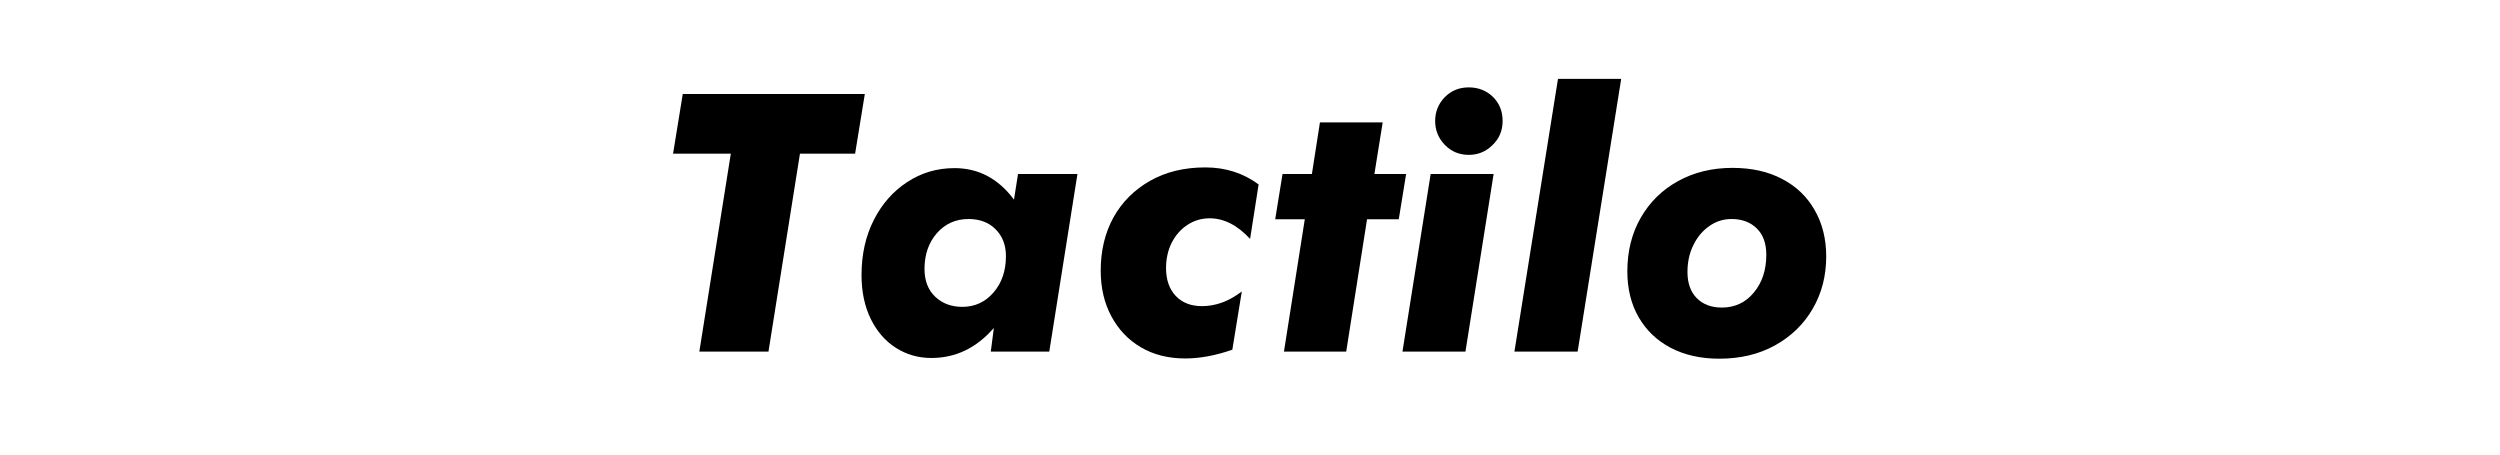
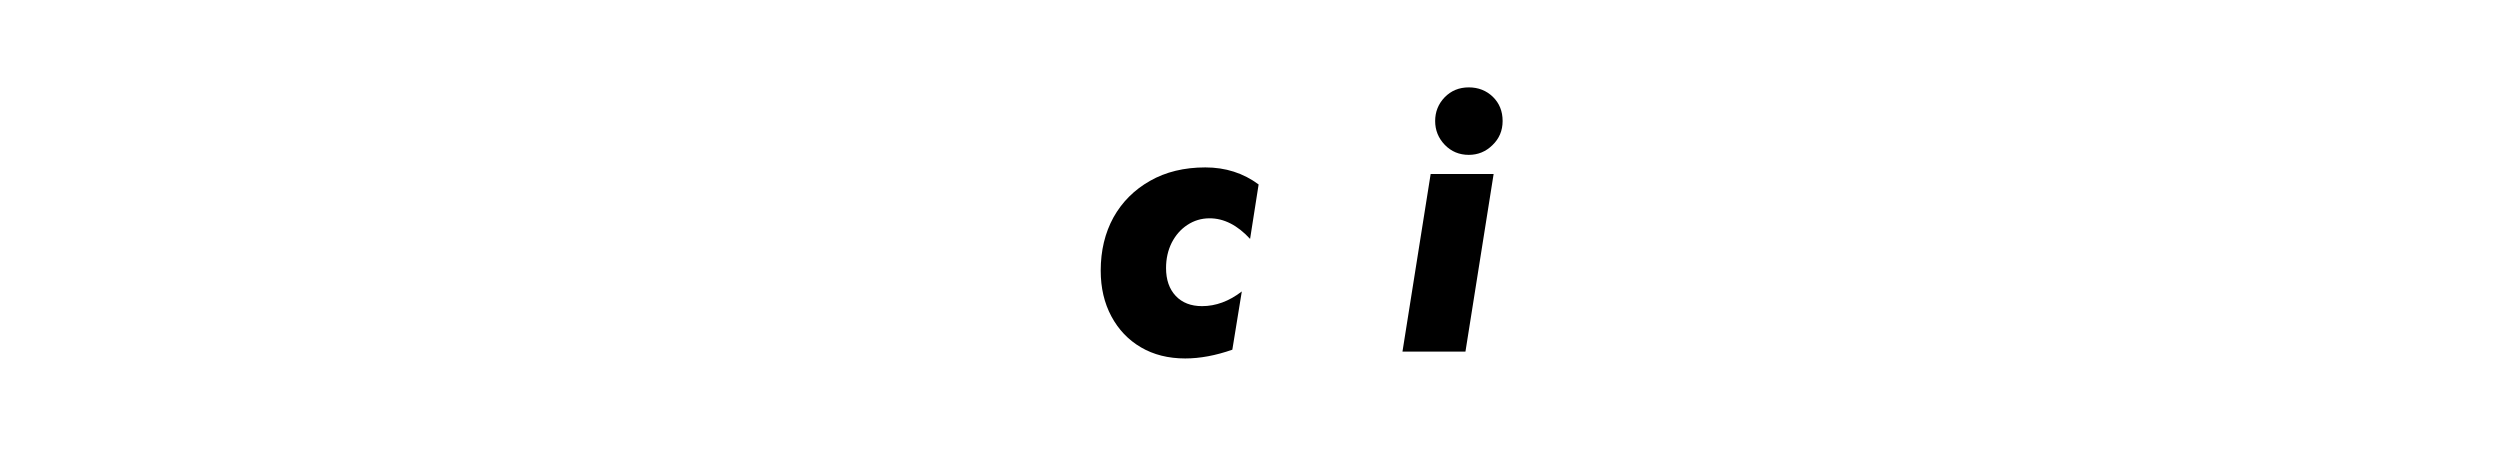
<svg xmlns="http://www.w3.org/2000/svg" width="220" zoomAndPan="magnify" viewBox="0 0 165 30" height="40" preserveAspectRatio="xMidYMid meet" version="1.0">
  <defs>
    <g />
  </defs>
  <g fill="#000000" fill-opacity="1">
    <g transform="translate(43.328, 23.205)">
      <g>
-         <path d="M 2.828 0 L 4.906 -13.062 L 1.094 -13.062 L 1.734 -17 L 13.75 -17 L 13.109 -13.062 L 9.469 -13.062 L 7.391 0 Z M 2.828 0 " />
-       </g>
+         </g>
    </g>
  </g>
  <g fill="#000000" fill-opacity="1">
    <g transform="translate(56.314, 23.205)">
      <g>
-         <path d="M 9.281 -1.562 C 8.133 -0.238 6.758 0.422 5.156 0.422 C 4.289 0.422 3.508 0.195 2.812 -0.25 C 2.113 -0.695 1.562 -1.332 1.156 -2.156 C 0.75 -2.988 0.547 -3.953 0.547 -5.047 C 0.547 -6.41 0.816 -7.625 1.359 -8.688 C 1.898 -9.75 2.633 -10.582 3.562 -11.188 C 4.488 -11.801 5.531 -12.109 6.688 -12.109 C 8.27 -12.109 9.578 -11.414 10.609 -10.031 L 10.875 -11.719 L 14.797 -11.719 L 12.938 0 L 9.078 0 Z M 4.703 -5.453 C 4.703 -4.68 4.938 -4.07 5.406 -3.625 C 5.875 -3.176 6.473 -2.953 7.203 -2.953 C 8.023 -2.953 8.707 -3.266 9.25 -3.891 C 9.801 -4.523 10.078 -5.328 10.078 -6.297 C 10.078 -7.023 9.852 -7.613 9.406 -8.062 C 8.957 -8.52 8.359 -8.75 7.609 -8.75 C 6.766 -8.75 6.066 -8.438 5.516 -7.812 C 4.973 -7.188 4.703 -6.398 4.703 -5.453 Z M 4.703 -5.453 " />
-       </g>
+         </g>
    </g>
  </g>
  <g fill="#000000" fill-opacity="1">
    <g transform="translate(72.178, 23.205)">
      <g>
        <path d="M 10.328 -7.438 C 9.492 -8.344 8.602 -8.797 7.656 -8.797 C 7.113 -8.797 6.625 -8.648 6.188 -8.359 C 5.758 -8.078 5.414 -7.688 5.156 -7.188 C 4.906 -6.688 4.781 -6.129 4.781 -5.516 C 4.781 -4.742 4.992 -4.129 5.422 -3.672 C 5.848 -3.223 6.426 -3 7.156 -3 C 8.062 -3 8.938 -3.32 9.781 -3.969 L 9.156 -0.125 C 8.062 0.258 7.023 0.453 6.047 0.453 C 4.93 0.453 3.957 0.207 3.125 -0.281 C 2.289 -0.77 1.641 -1.453 1.172 -2.328 C 0.703 -3.203 0.469 -4.207 0.469 -5.344 C 0.469 -6.664 0.75 -7.836 1.312 -8.859 C 1.883 -9.879 2.688 -10.68 3.719 -11.266 C 4.758 -11.859 5.977 -12.156 7.375 -12.156 C 8.707 -12.156 9.879 -11.781 10.891 -11.031 Z M 10.328 -7.438 " />
      </g>
    </g>
  </g>
  <g fill="#000000" fill-opacity="1">
    <g transform="translate(84.069, 23.205)">
      <g>
-         <path d="M 0.672 0 L 2.047 -8.734 L 0.094 -8.734 L 0.578 -11.719 L 2.516 -11.719 L 3.047 -15.125 L 7.188 -15.125 L 6.641 -11.719 L 8.734 -11.719 L 8.25 -8.734 L 6.156 -8.734 L 4.781 0 Z M 0.672 0 " />
-       </g>
+         </g>
    </g>
  </g>
  <g fill="#000000" fill-opacity="1">
    <g transform="translate(92.251, 23.205)">
      <g>
        <path d="M 0.312 0 L 2.172 -11.719 L 6.328 -11.719 L 4.469 0 Z M 2.469 -15.219 C 2.469 -15.82 2.676 -16.344 3.094 -16.781 C 3.52 -17.219 4.051 -17.438 4.688 -17.438 C 5.32 -17.438 5.852 -17.227 6.281 -16.812 C 6.707 -16.395 6.922 -15.863 6.922 -15.219 C 6.922 -14.582 6.695 -14.051 6.25 -13.625 C 5.812 -13.195 5.289 -12.984 4.688 -12.984 C 4.062 -12.984 3.535 -13.203 3.109 -13.641 C 2.68 -14.086 2.469 -14.613 2.469 -15.219 Z M 2.469 -15.219 " />
      </g>
    </g>
  </g>
  <g fill="#000000" fill-opacity="1">
    <g transform="translate(99.671, 23.205)">
      <g>
-         <path d="M 3.156 -18 L 7.328 -18 L 4.453 0 L 0.281 0 Z M 3.156 -18 " />
-       </g>
+         </g>
    </g>
  </g>
  <g fill="#000000" fill-opacity="1">
    <g transform="translate(107.092, 23.205)">
      <g>
-         <path d="M 0.312 -5.297 C 0.312 -6.629 0.609 -7.812 1.203 -8.844 C 1.797 -9.875 2.613 -10.676 3.656 -11.25 C 4.707 -11.832 5.906 -12.125 7.25 -12.125 C 8.52 -12.125 9.613 -11.879 10.531 -11.391 C 11.457 -10.91 12.172 -10.227 12.672 -9.344 C 13.18 -8.469 13.438 -7.445 13.438 -6.281 C 13.438 -5 13.141 -3.848 12.547 -2.828 C 11.961 -1.816 11.141 -1.016 10.078 -0.422 C 9.016 0.172 7.781 0.469 6.375 0.469 C 5.156 0.469 4.086 0.227 3.172 -0.25 C 2.266 -0.727 1.562 -1.398 1.062 -2.266 C 0.562 -3.129 0.312 -4.141 0.312 -5.297 Z M 7.188 -8.75 C 6.645 -8.75 6.156 -8.594 5.719 -8.281 C 5.281 -7.977 4.93 -7.562 4.672 -7.031 C 4.41 -6.508 4.281 -5.914 4.281 -5.25 C 4.281 -4.52 4.484 -3.945 4.891 -3.531 C 5.305 -3.113 5.859 -2.906 6.547 -2.906 C 7.41 -2.906 8.113 -3.234 8.656 -3.891 C 9.207 -4.547 9.484 -5.379 9.484 -6.391 C 9.484 -7.141 9.273 -7.719 8.859 -8.125 C 8.441 -8.539 7.883 -8.75 7.188 -8.75 Z M 7.188 -8.75 " />
-       </g>
+         </g>
    </g>
  </g>
</svg>